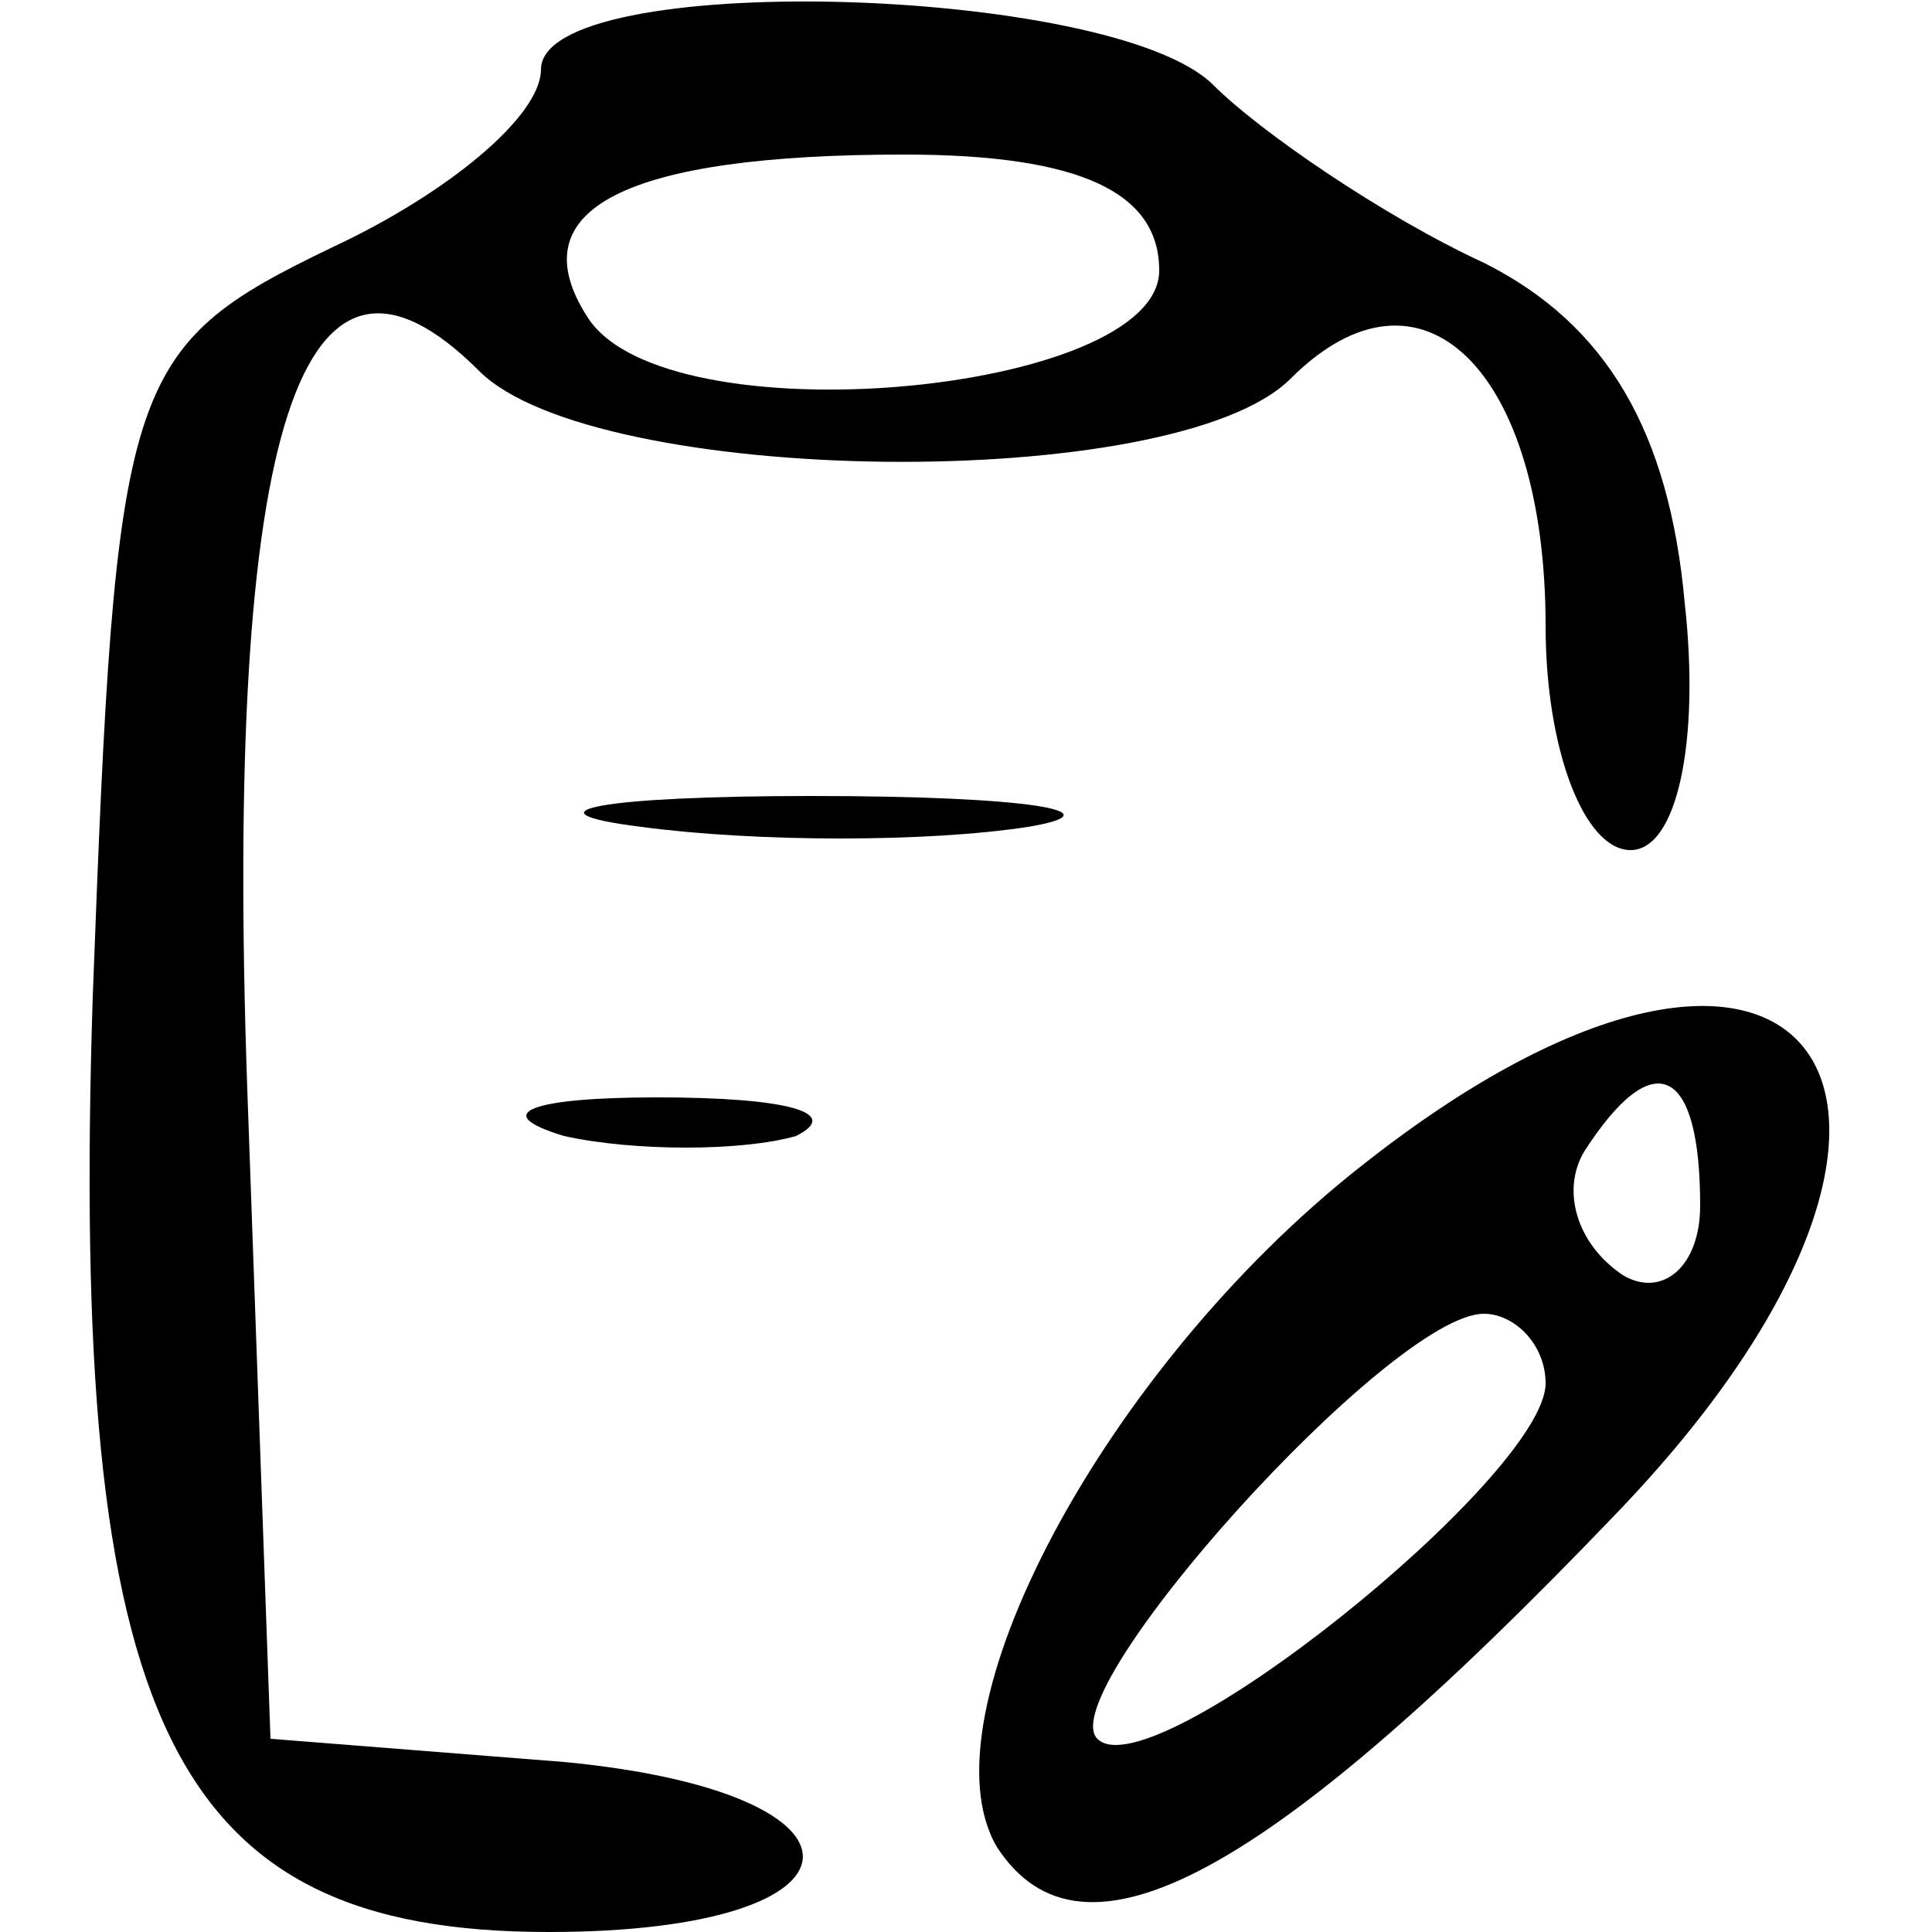
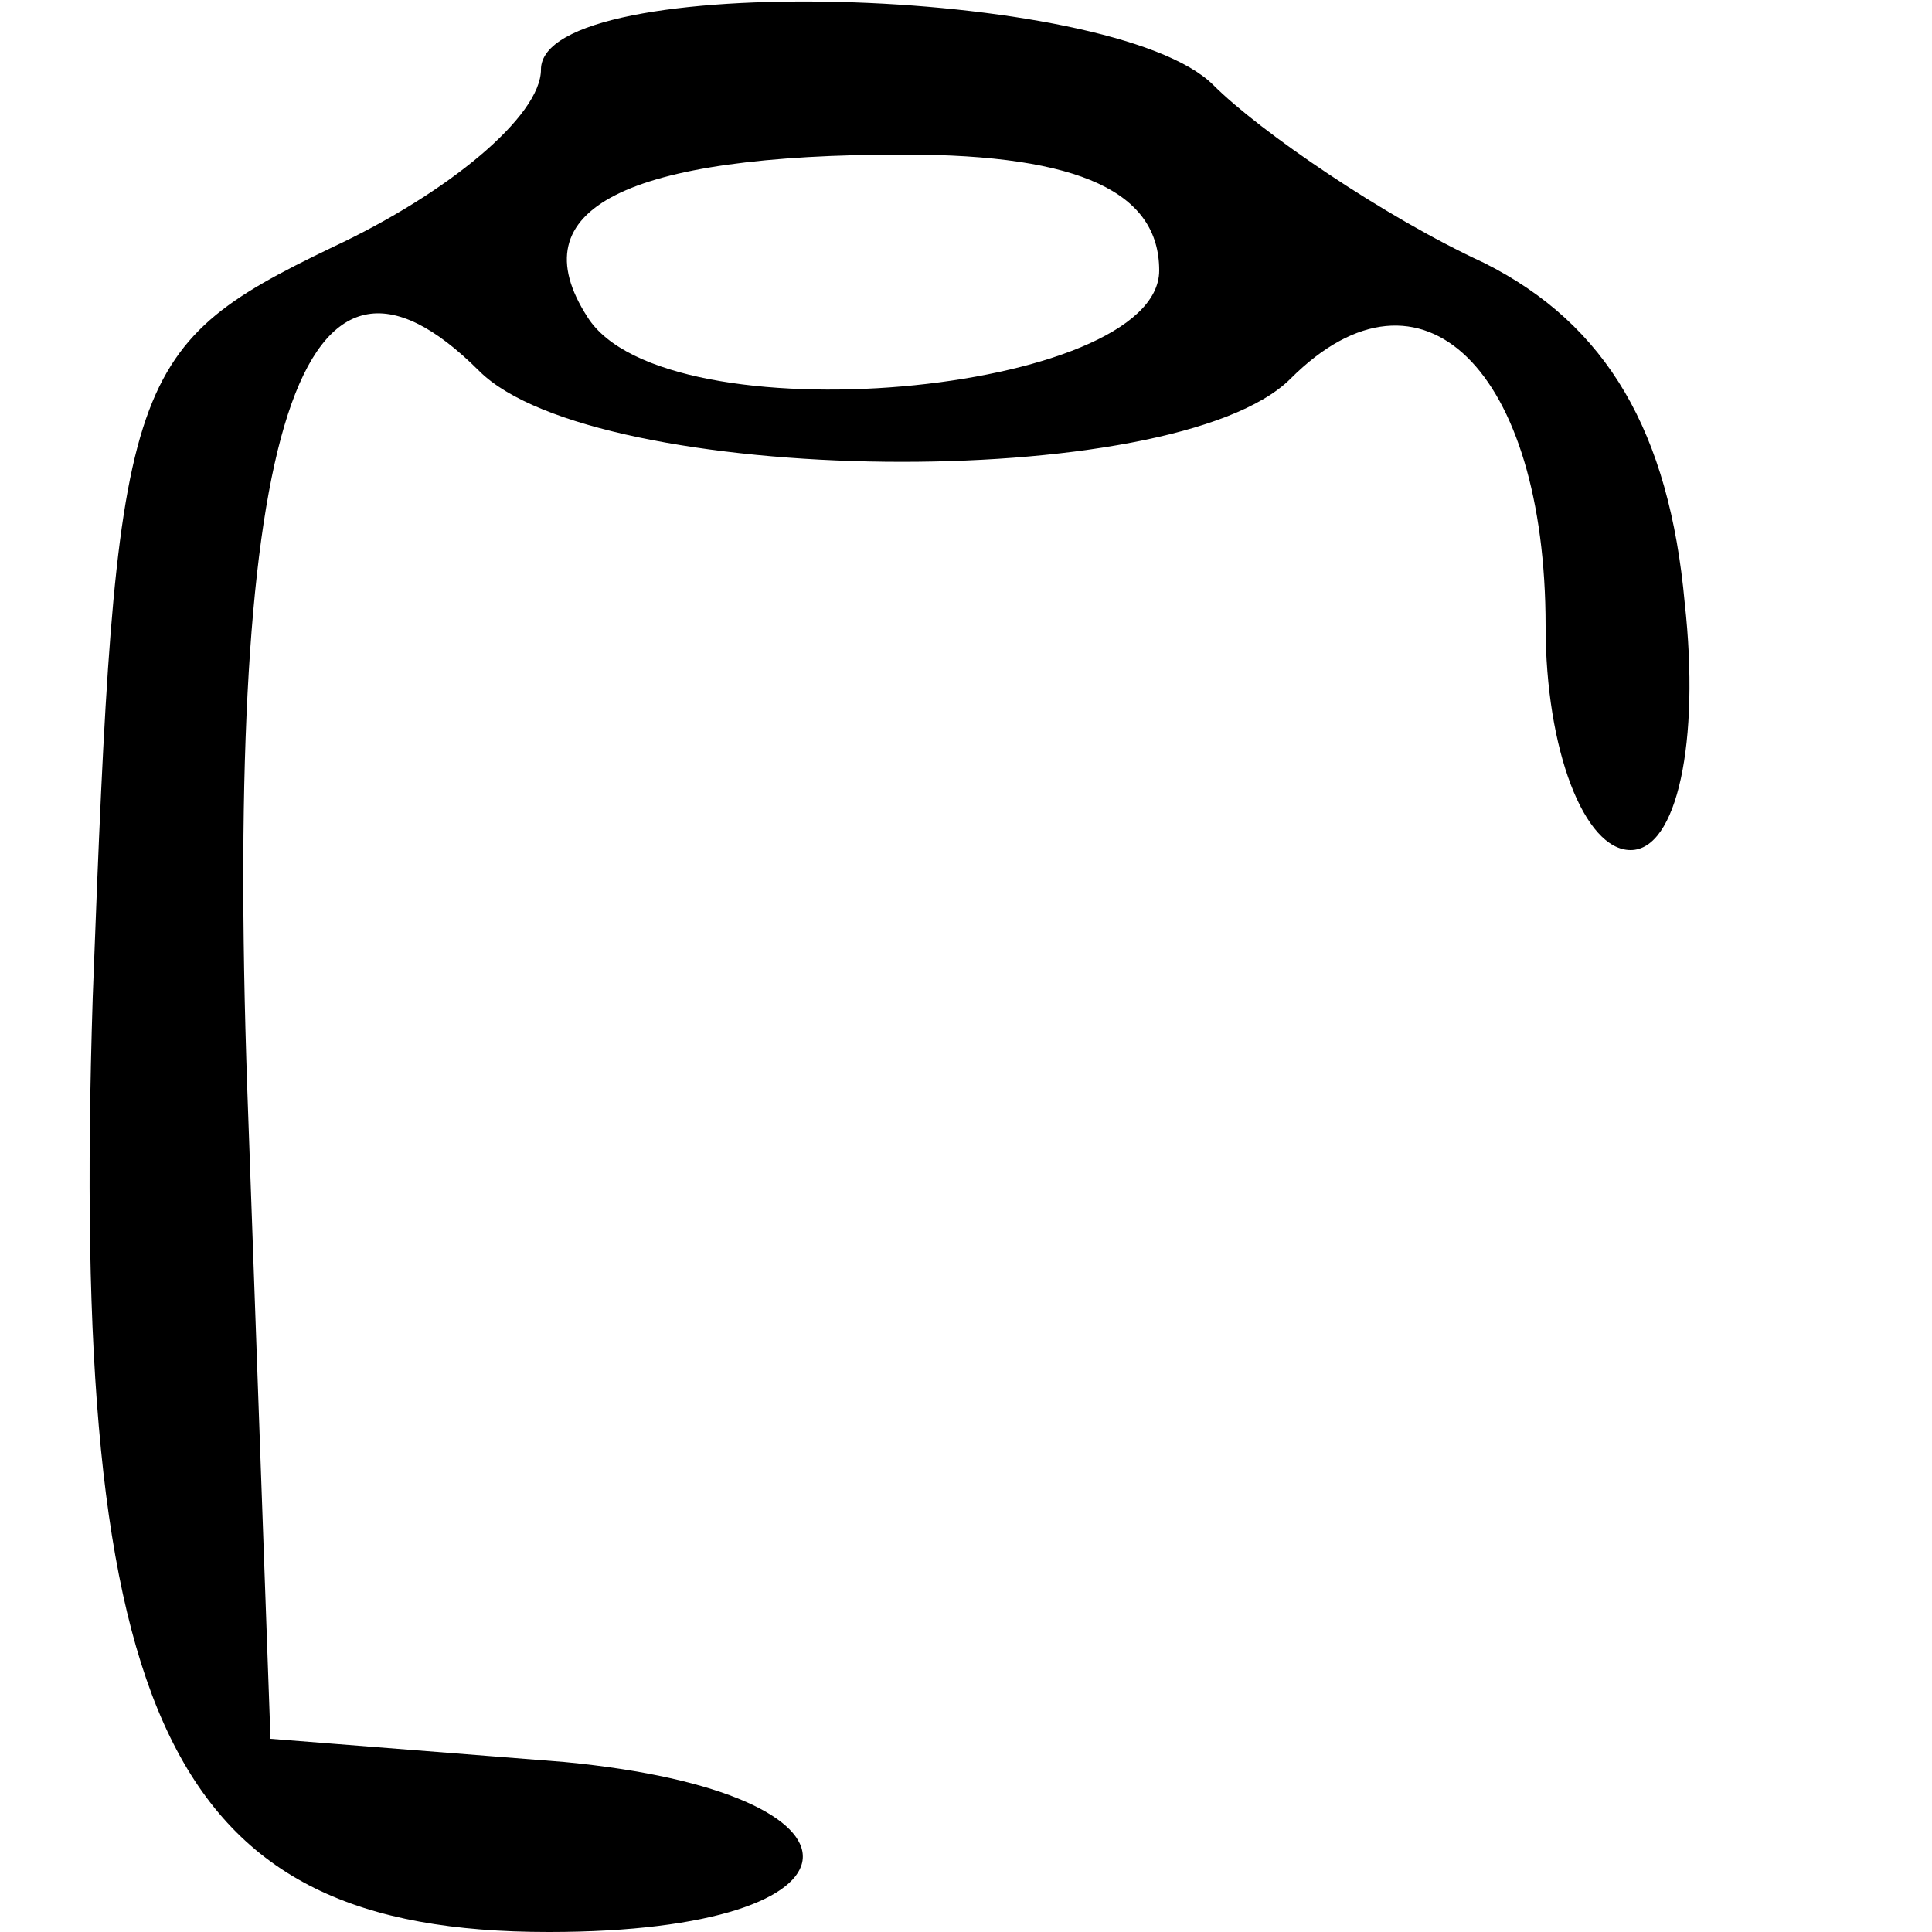
<svg xmlns="http://www.w3.org/2000/svg" version="1.0" width="33.333" height="33.333" viewBox="0 0 25 25">
  <path d="M7 .9c0 .6-1.2 1.6-2.7 2.3-2.7 1.3-2.8 1.7-3.1 9.7C.9 22.3 2.2 25 7.1 25c4.3 0 4.4-1.8.2-2.2l-3.8-.3-.3-8.4c-.3-8.6.7-11.6 3-9.3 1.5 1.5 9 1.6 10.5.1 1.7-1.7 3.3-.1 3.3 3.2 0 1.6.5 2.9 1.1 2.9s.9-1.4.7-3.2c-.2-2.2-1-3.6-2.6-4.4-1.3-.6-2.9-1.7-3.5-2.3C14.4-.2 7-.4 7 .9m8 2.6c0 1.6-6.4 2.2-7.4.6-.9-1.4.5-2.1 4.1-2.1C14 2 15 2.5 15 3.5" />
-   <path d="M8.3 10.7c1.5.2 3.7.2 5 0 1.2-.2 0-.4-2.8-.4-2.7 0-3.8.2-2.2.4m9.3 4.4c-3.3 2.6-5.7 7.1-4.7 8.8 1.1 1.7 3.5.4 8-4.3 5.2-5.4 2.5-9.1-3.3-4.5m4.4.5c0 .8-.5 1.2-1 .9-.6-.4-.8-1.1-.5-1.6.9-1.4 1.5-1.1 1.5.7m-2 2.3c0 1.2-5.1 5.3-5.8 4.6-.6-.6 3.8-5.5 5-5.5.4 0 .8.4.8.9M7.3 14.7c.9.2 2.3.2 3 0 .6-.3-.1-.5-1.8-.5-1.6 0-2.2.2-1.2.5" />
</svg>